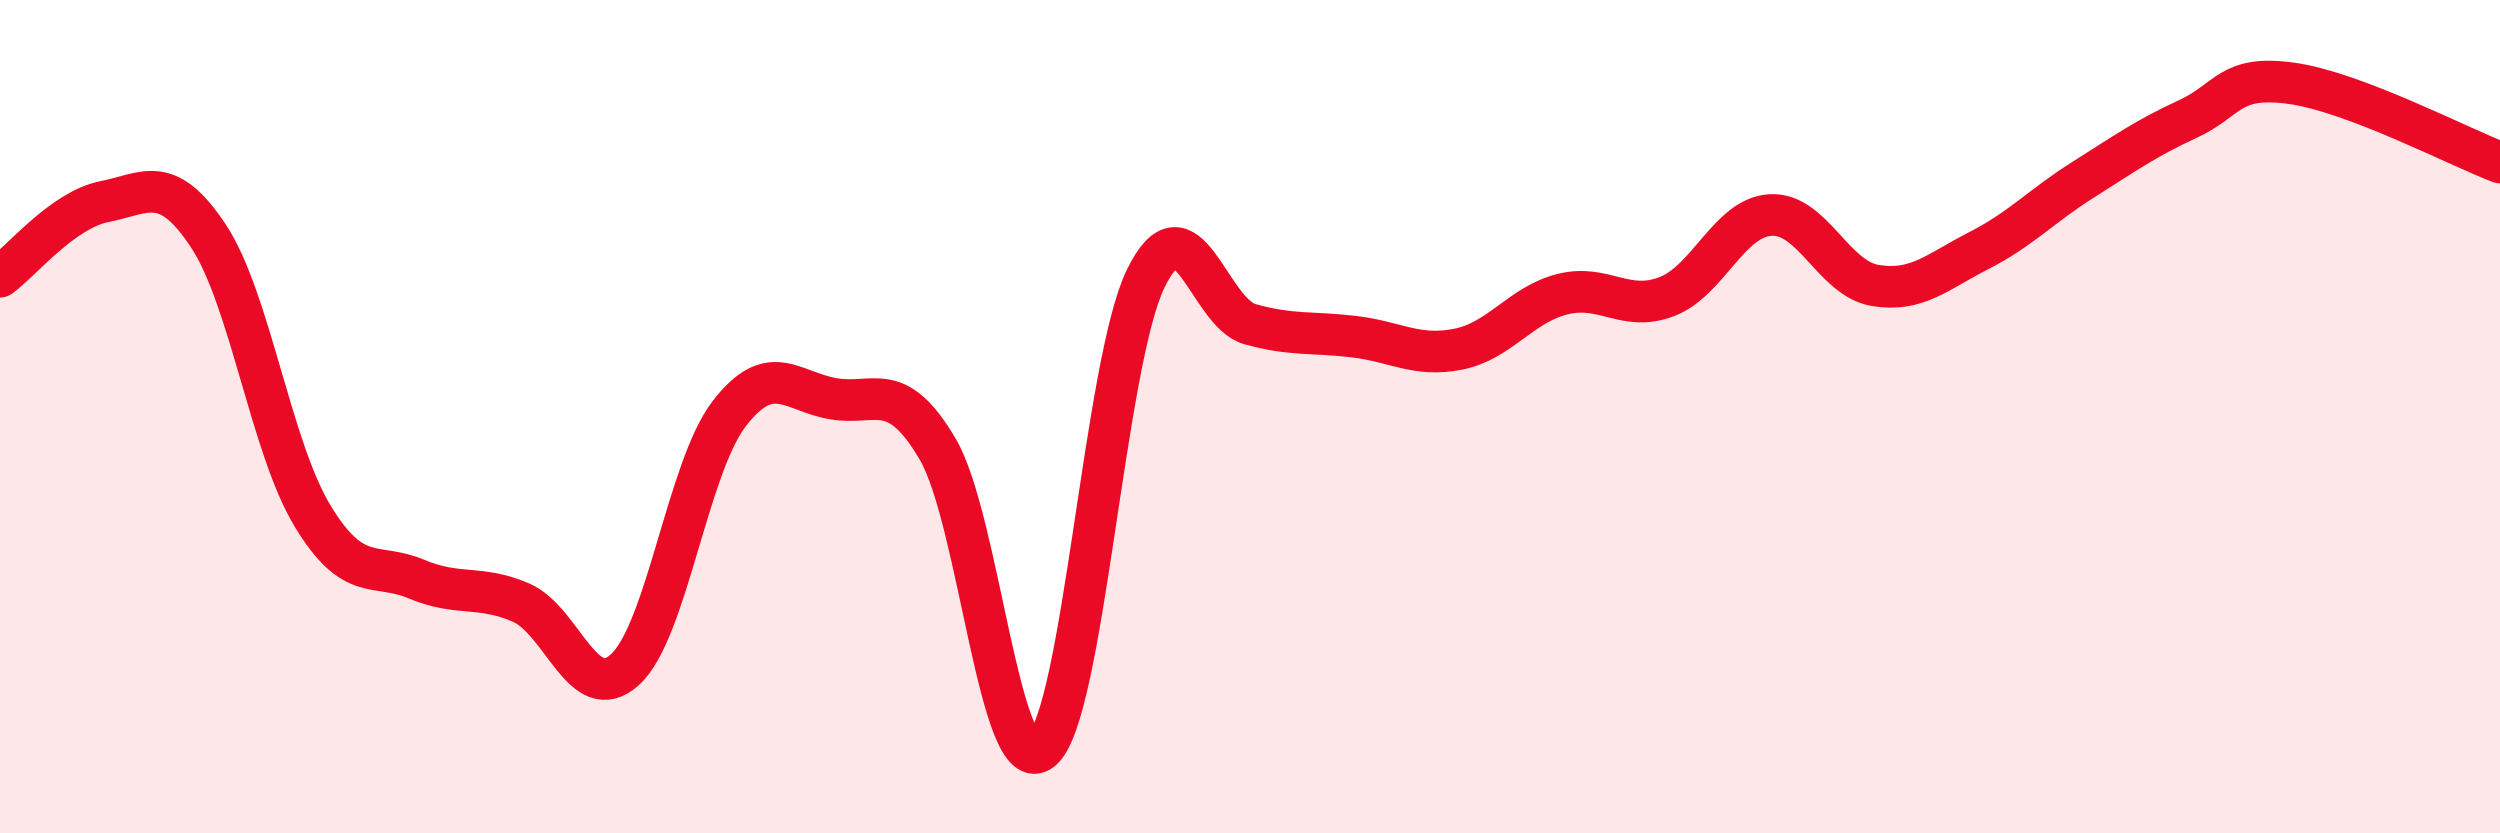
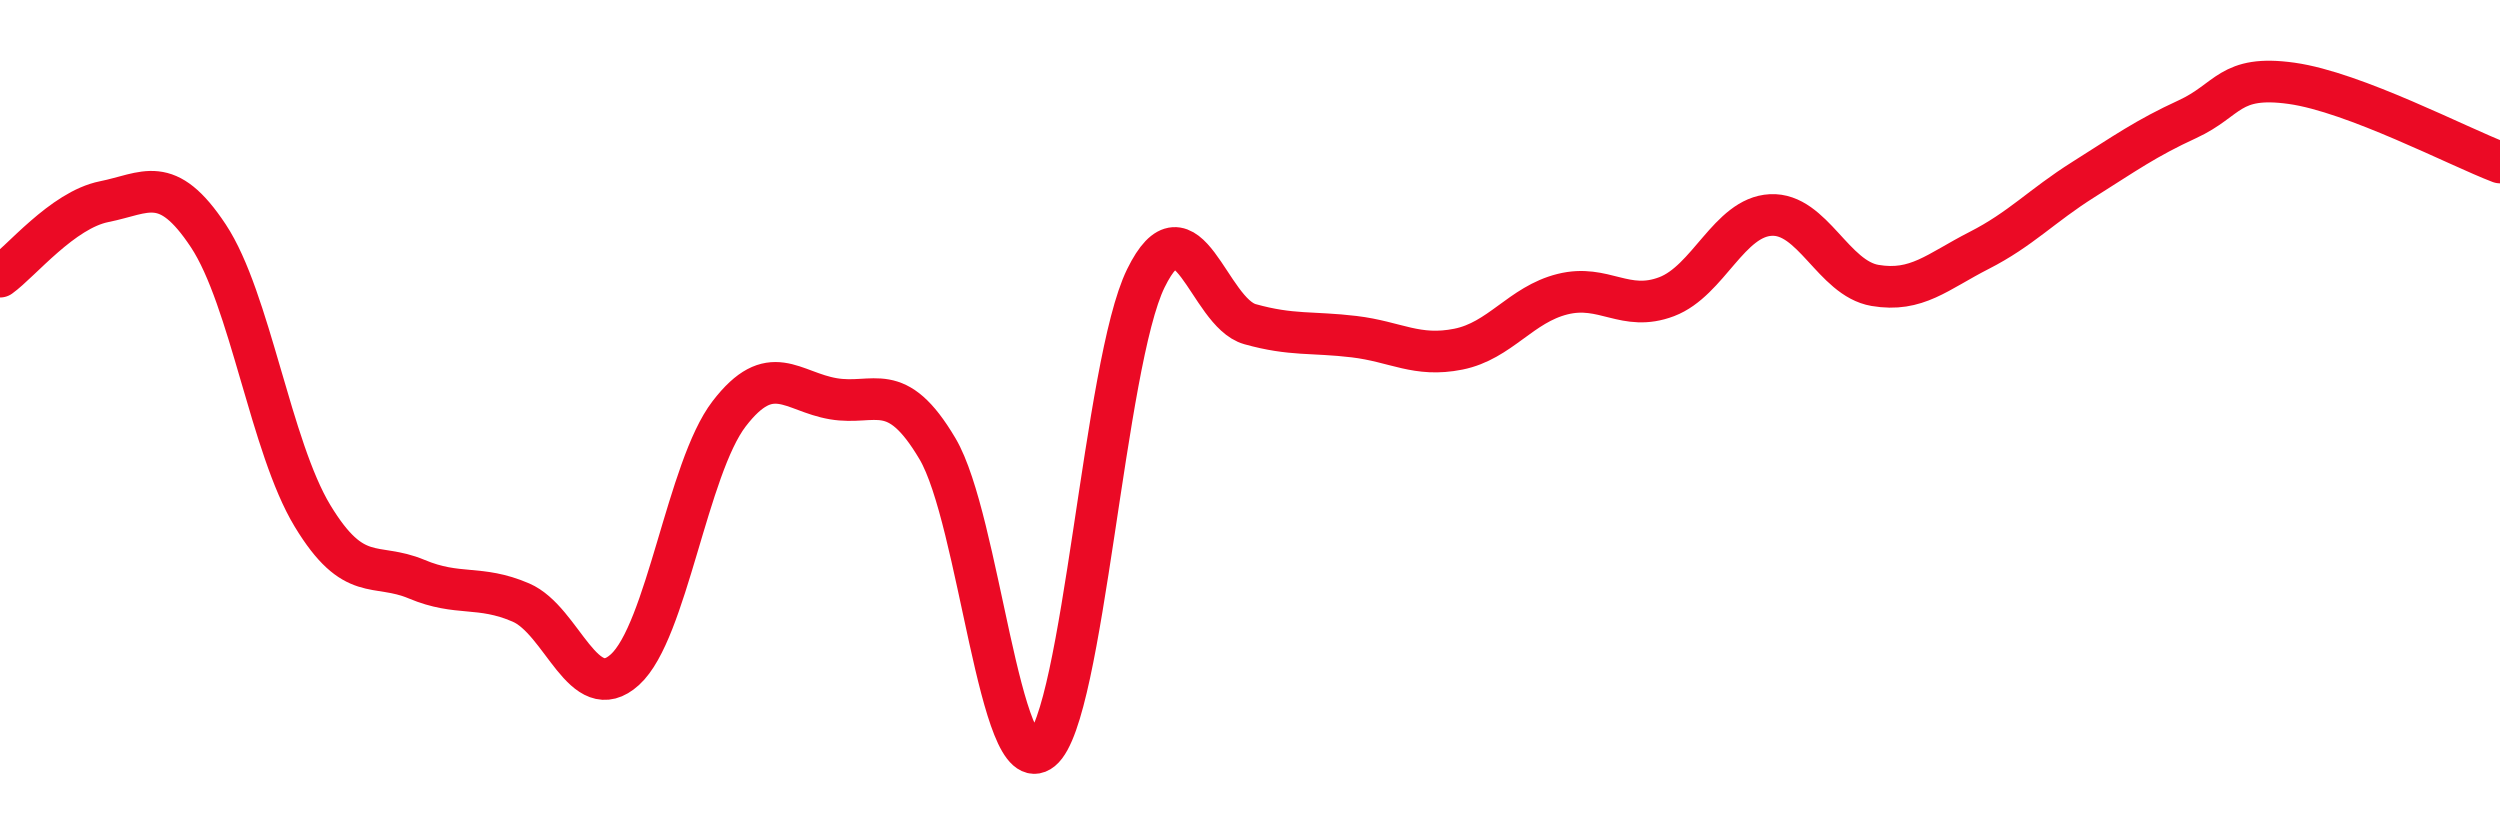
<svg xmlns="http://www.w3.org/2000/svg" width="60" height="20" viewBox="0 0 60 20">
-   <path d="M 0,6.64 C 0.5,6.28 1.5,5.04 2.5,4.84 C 3.5,4.64 4,4.15 5,5.66 C 6,7.17 6.5,10.73 7.5,12.38 C 8.5,14.03 9,13.48 10,13.9 C 11,14.32 11.5,14.03 12.5,14.46 C 13.5,14.89 14,16.98 15,16.07 C 16,15.16 16.5,11.23 17.5,9.93 C 18.5,8.63 19,9.4 20,9.57 C 21,9.74 21.5,9.08 22.5,10.77 C 23.5,12.46 24,18.82 25,18 C 26,17.18 26.5,8.72 27.5,6.68 C 28.5,4.64 29,7.5 30,7.78 C 31,8.06 31.5,7.96 32.5,8.08 C 33.5,8.2 34,8.58 35,8.38 C 36,8.18 36.5,7.31 37.5,7.06 C 38.5,6.81 39,7.5 40,7.12 C 41,6.74 41.5,5.21 42.5,5.16 C 43.5,5.11 44,6.68 45,6.85 C 46,7.02 46.5,6.52 47.5,6.01 C 48.5,5.5 49,4.94 50,4.31 C 51,3.68 51.5,3.32 52.5,2.86 C 53.5,2.4 53.5,1.79 55,2 C 56.5,2.21 59,3.52 60,3.9L60 20L0 20Z" fill="#EB0A25" opacity="0.1" stroke-linecap="round" stroke-linejoin="round" />
  <path d="M 0,6.64 C 0.5,6.28 1.5,5.04 2.5,4.84 C 3.5,4.64 4,4.15 5,5.66 C 6,7.17 6.5,10.73 7.5,12.38 C 8.5,14.03 9,13.48 10,13.9 C 11,14.32 11.5,14.03 12.5,14.46 C 13.5,14.89 14,16.98 15,16.07 C 16,15.16 16.5,11.23 17.5,9.93 C 18.5,8.63 19,9.4 20,9.57 C 21,9.74 21.5,9.08 22.5,10.77 C 23.5,12.46 24,18.82 25,18 C 26,17.18 26.5,8.72 27.5,6.68 C 28.5,4.64 29,7.5 30,7.78 C 31,8.06 31.5,7.96 32.5,8.08 C 33.5,8.2 34,8.58 35,8.38 C 36,8.18 36.5,7.31 37.5,7.06 C 38.5,6.81 39,7.5 40,7.12 C 41,6.74 41.5,5.21 42.5,5.16 C 43.5,5.11 44,6.68 45,6.85 C 46,7.02 46.5,6.52 47.5,6.01 C 48.5,5.5 49,4.94 50,4.31 C 51,3.68 51.5,3.32 52.5,2.86 C 53.5,2.4 53.5,1.79 55,2 C 56.5,2.21 59,3.52 60,3.9" stroke="#EB0A25" stroke-width="1" fill="none" stroke-linecap="round" stroke-linejoin="round" />
</svg>